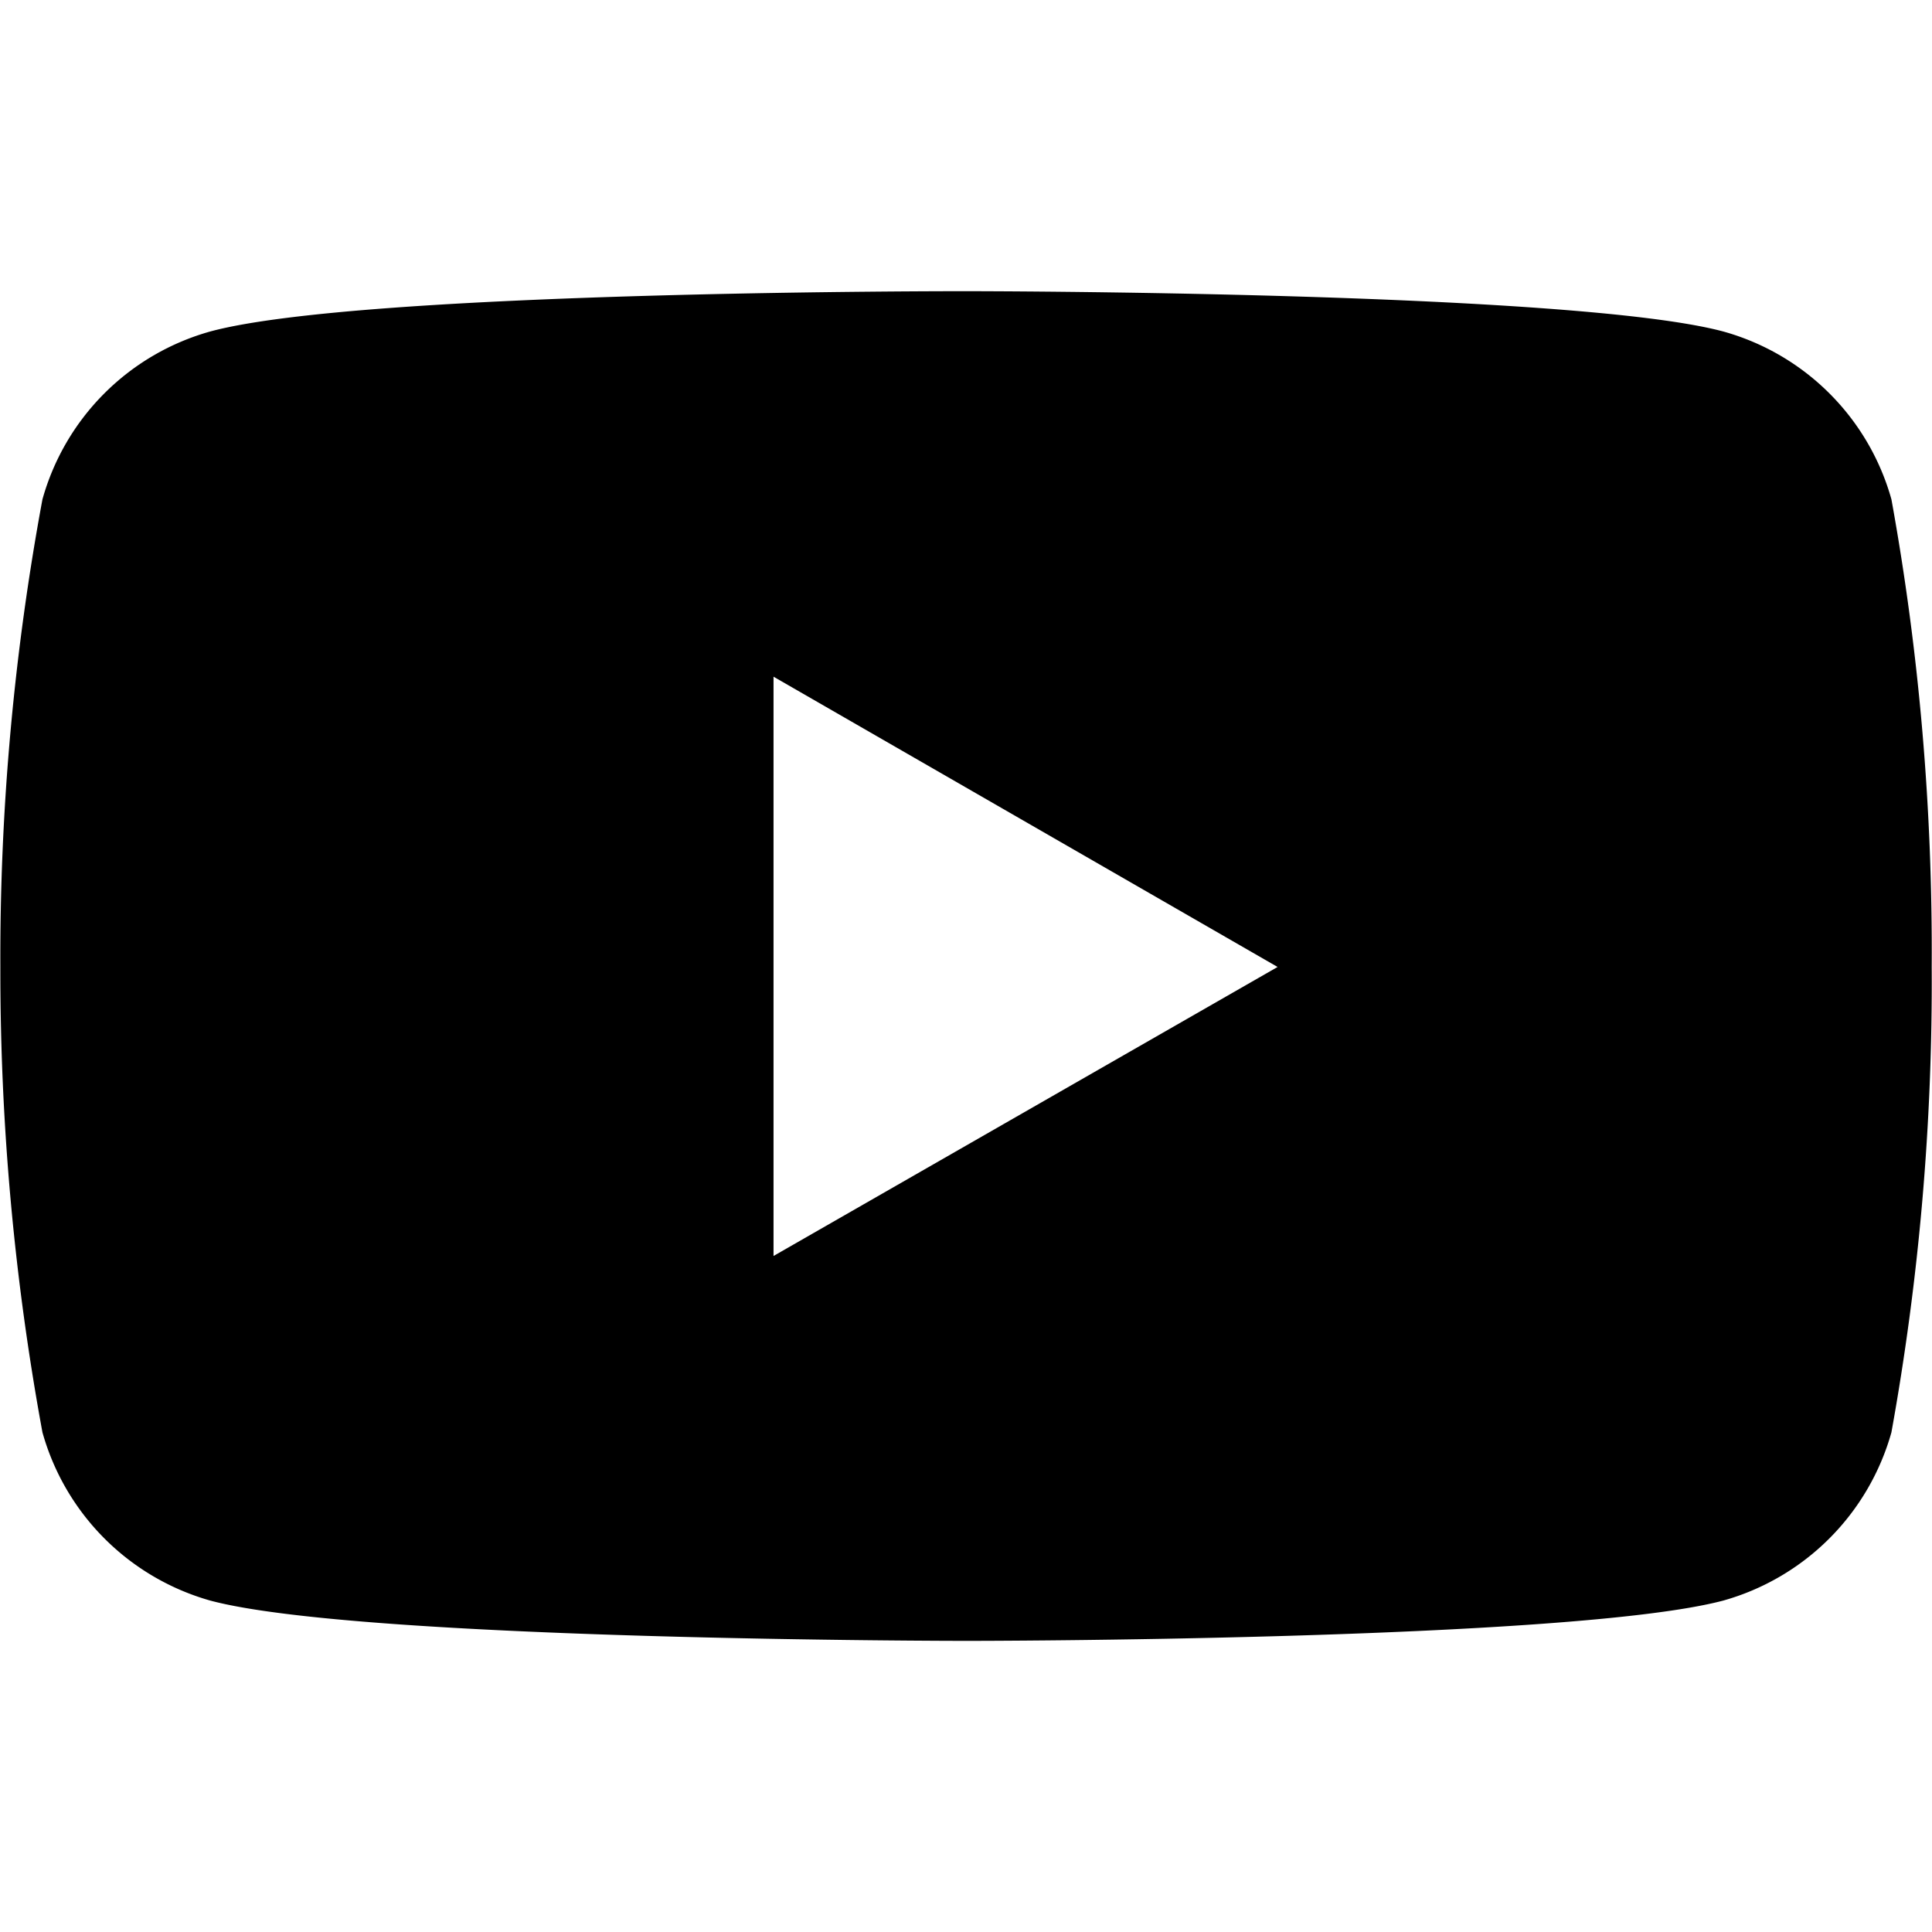
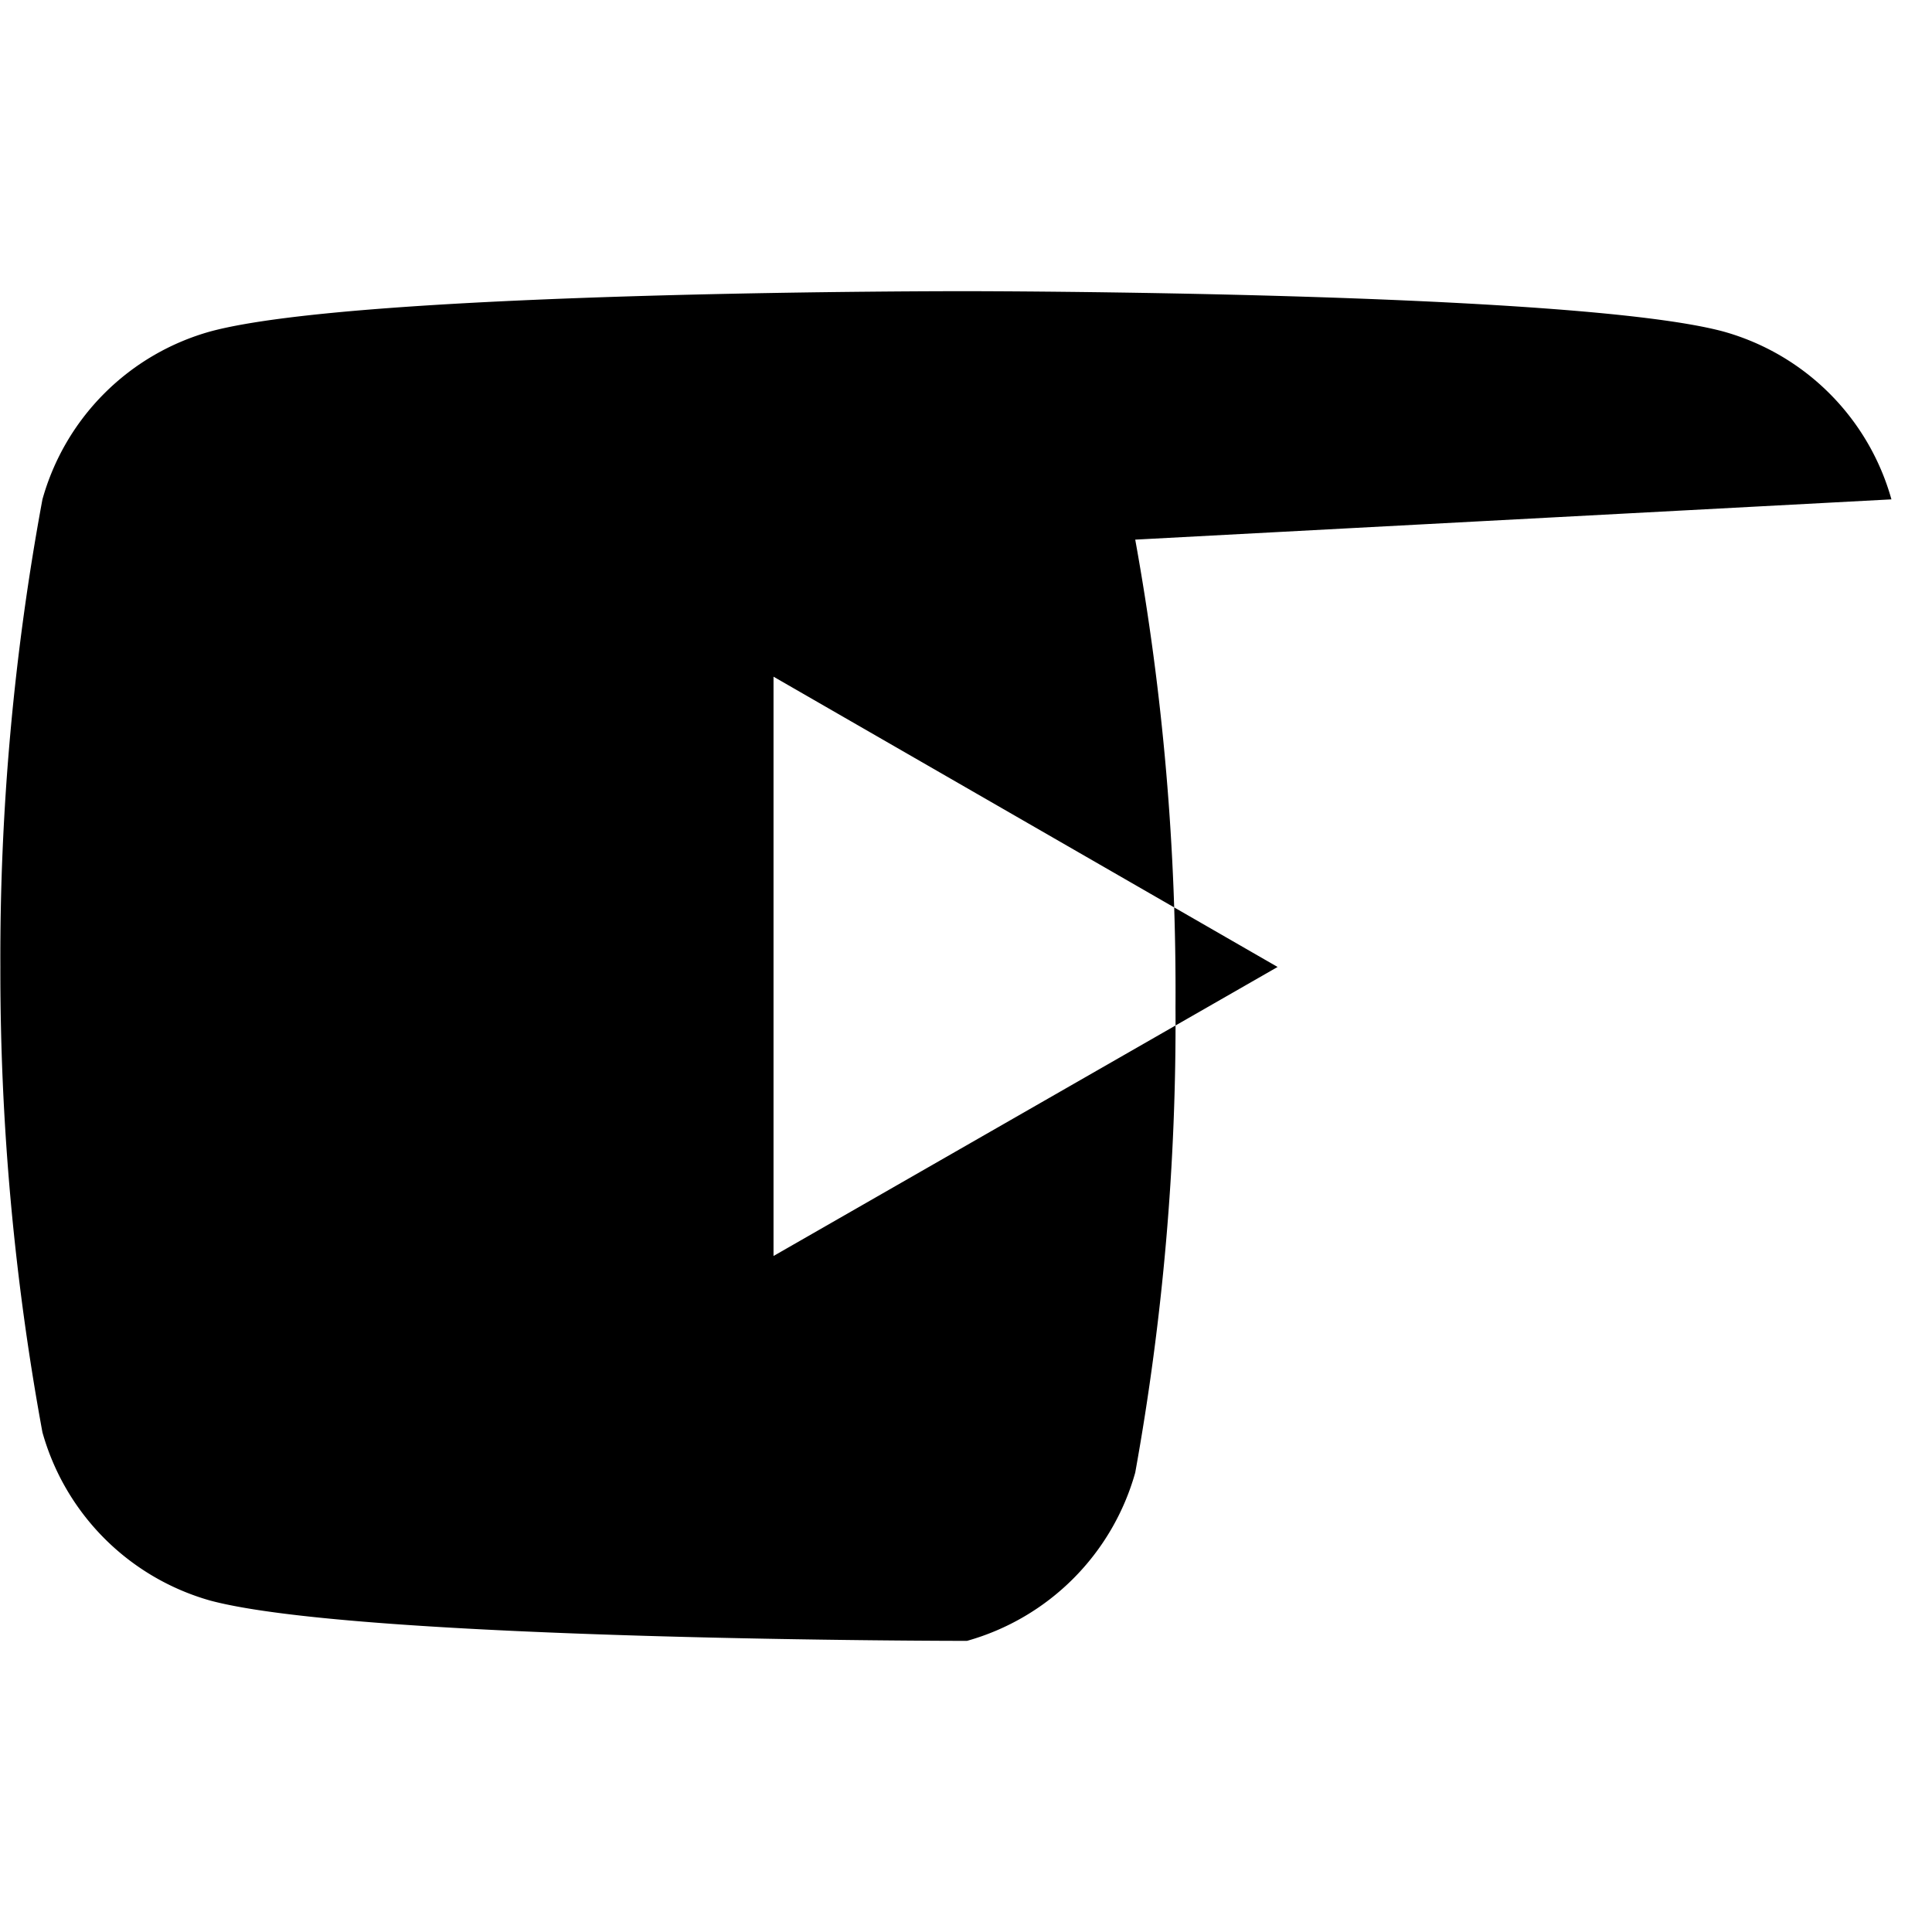
<svg xmlns="http://www.w3.org/2000/svg" height="32" width="32">
-   <path d="M31.328 8.271a4.006 4.006 0 0 0-2.787-2.781c-2.495-.667-12.525-.667-12.525-.667S6.005 4.807 3.484 5.49A4.005 4.005 0 0 0 .703 8.271a41.574 41.574 0 0 0-.697 7.745 42.136 42.136 0 0 0 .697 7.708 4.022 4.022 0 0 0 2.781 2.787c2.495.667 12.532.667 12.532.667s10.005 0 12.525-.667a4.023 4.023 0 0 0 2.787-2.787c.459-2.541.683-5.125.667-7.708.016-2.6-.203-5.188-.667-7.745zM12.812 20.803v-9.595l8.349 4.808z" />
+   <path d="M31.328 8.271a4.006 4.006 0 0 0-2.787-2.781c-2.495-.667-12.525-.667-12.525-.667S6.005 4.807 3.484 5.49A4.005 4.005 0 0 0 .703 8.271a41.574 41.574 0 0 0-.697 7.745 42.136 42.136 0 0 0 .697 7.708 4.022 4.022 0 0 0 2.781 2.787c2.495.667 12.532.667 12.532.667a4.023 4.023 0 0 0 2.787-2.787c.459-2.541.683-5.125.667-7.708.016-2.6-.203-5.188-.667-7.745zM12.812 20.803v-9.595l8.349 4.808z" />
</svg>